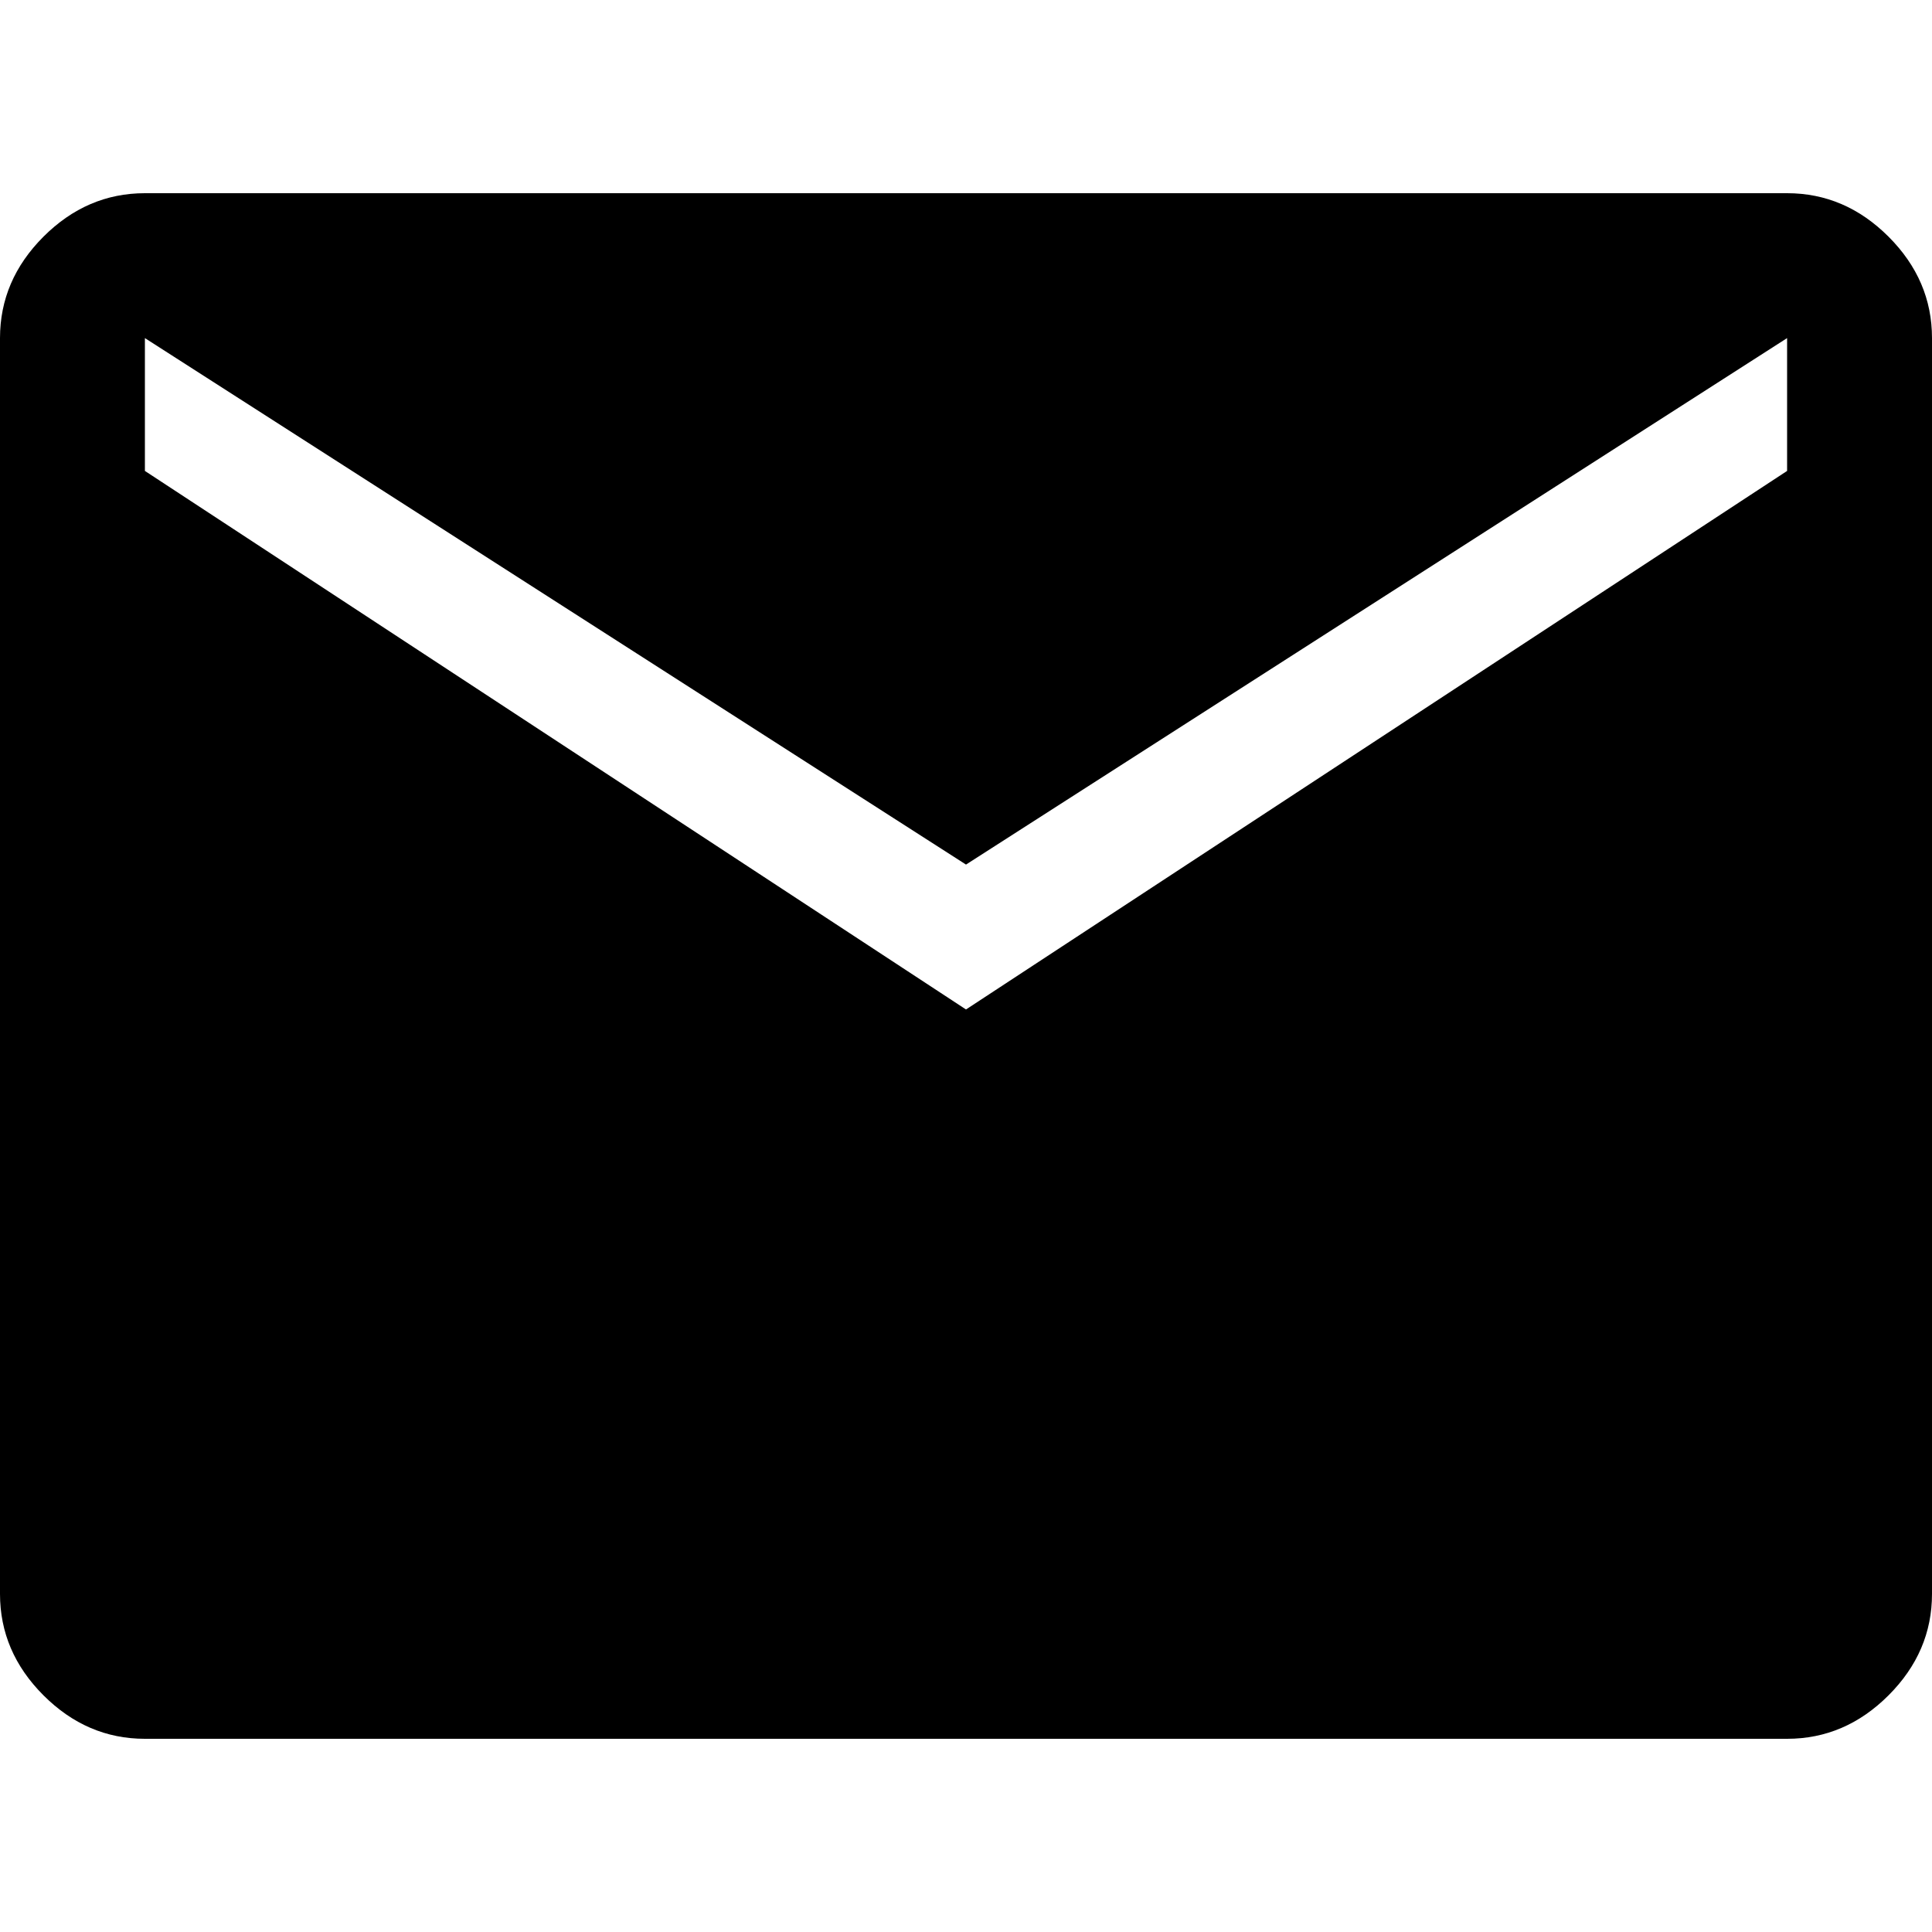
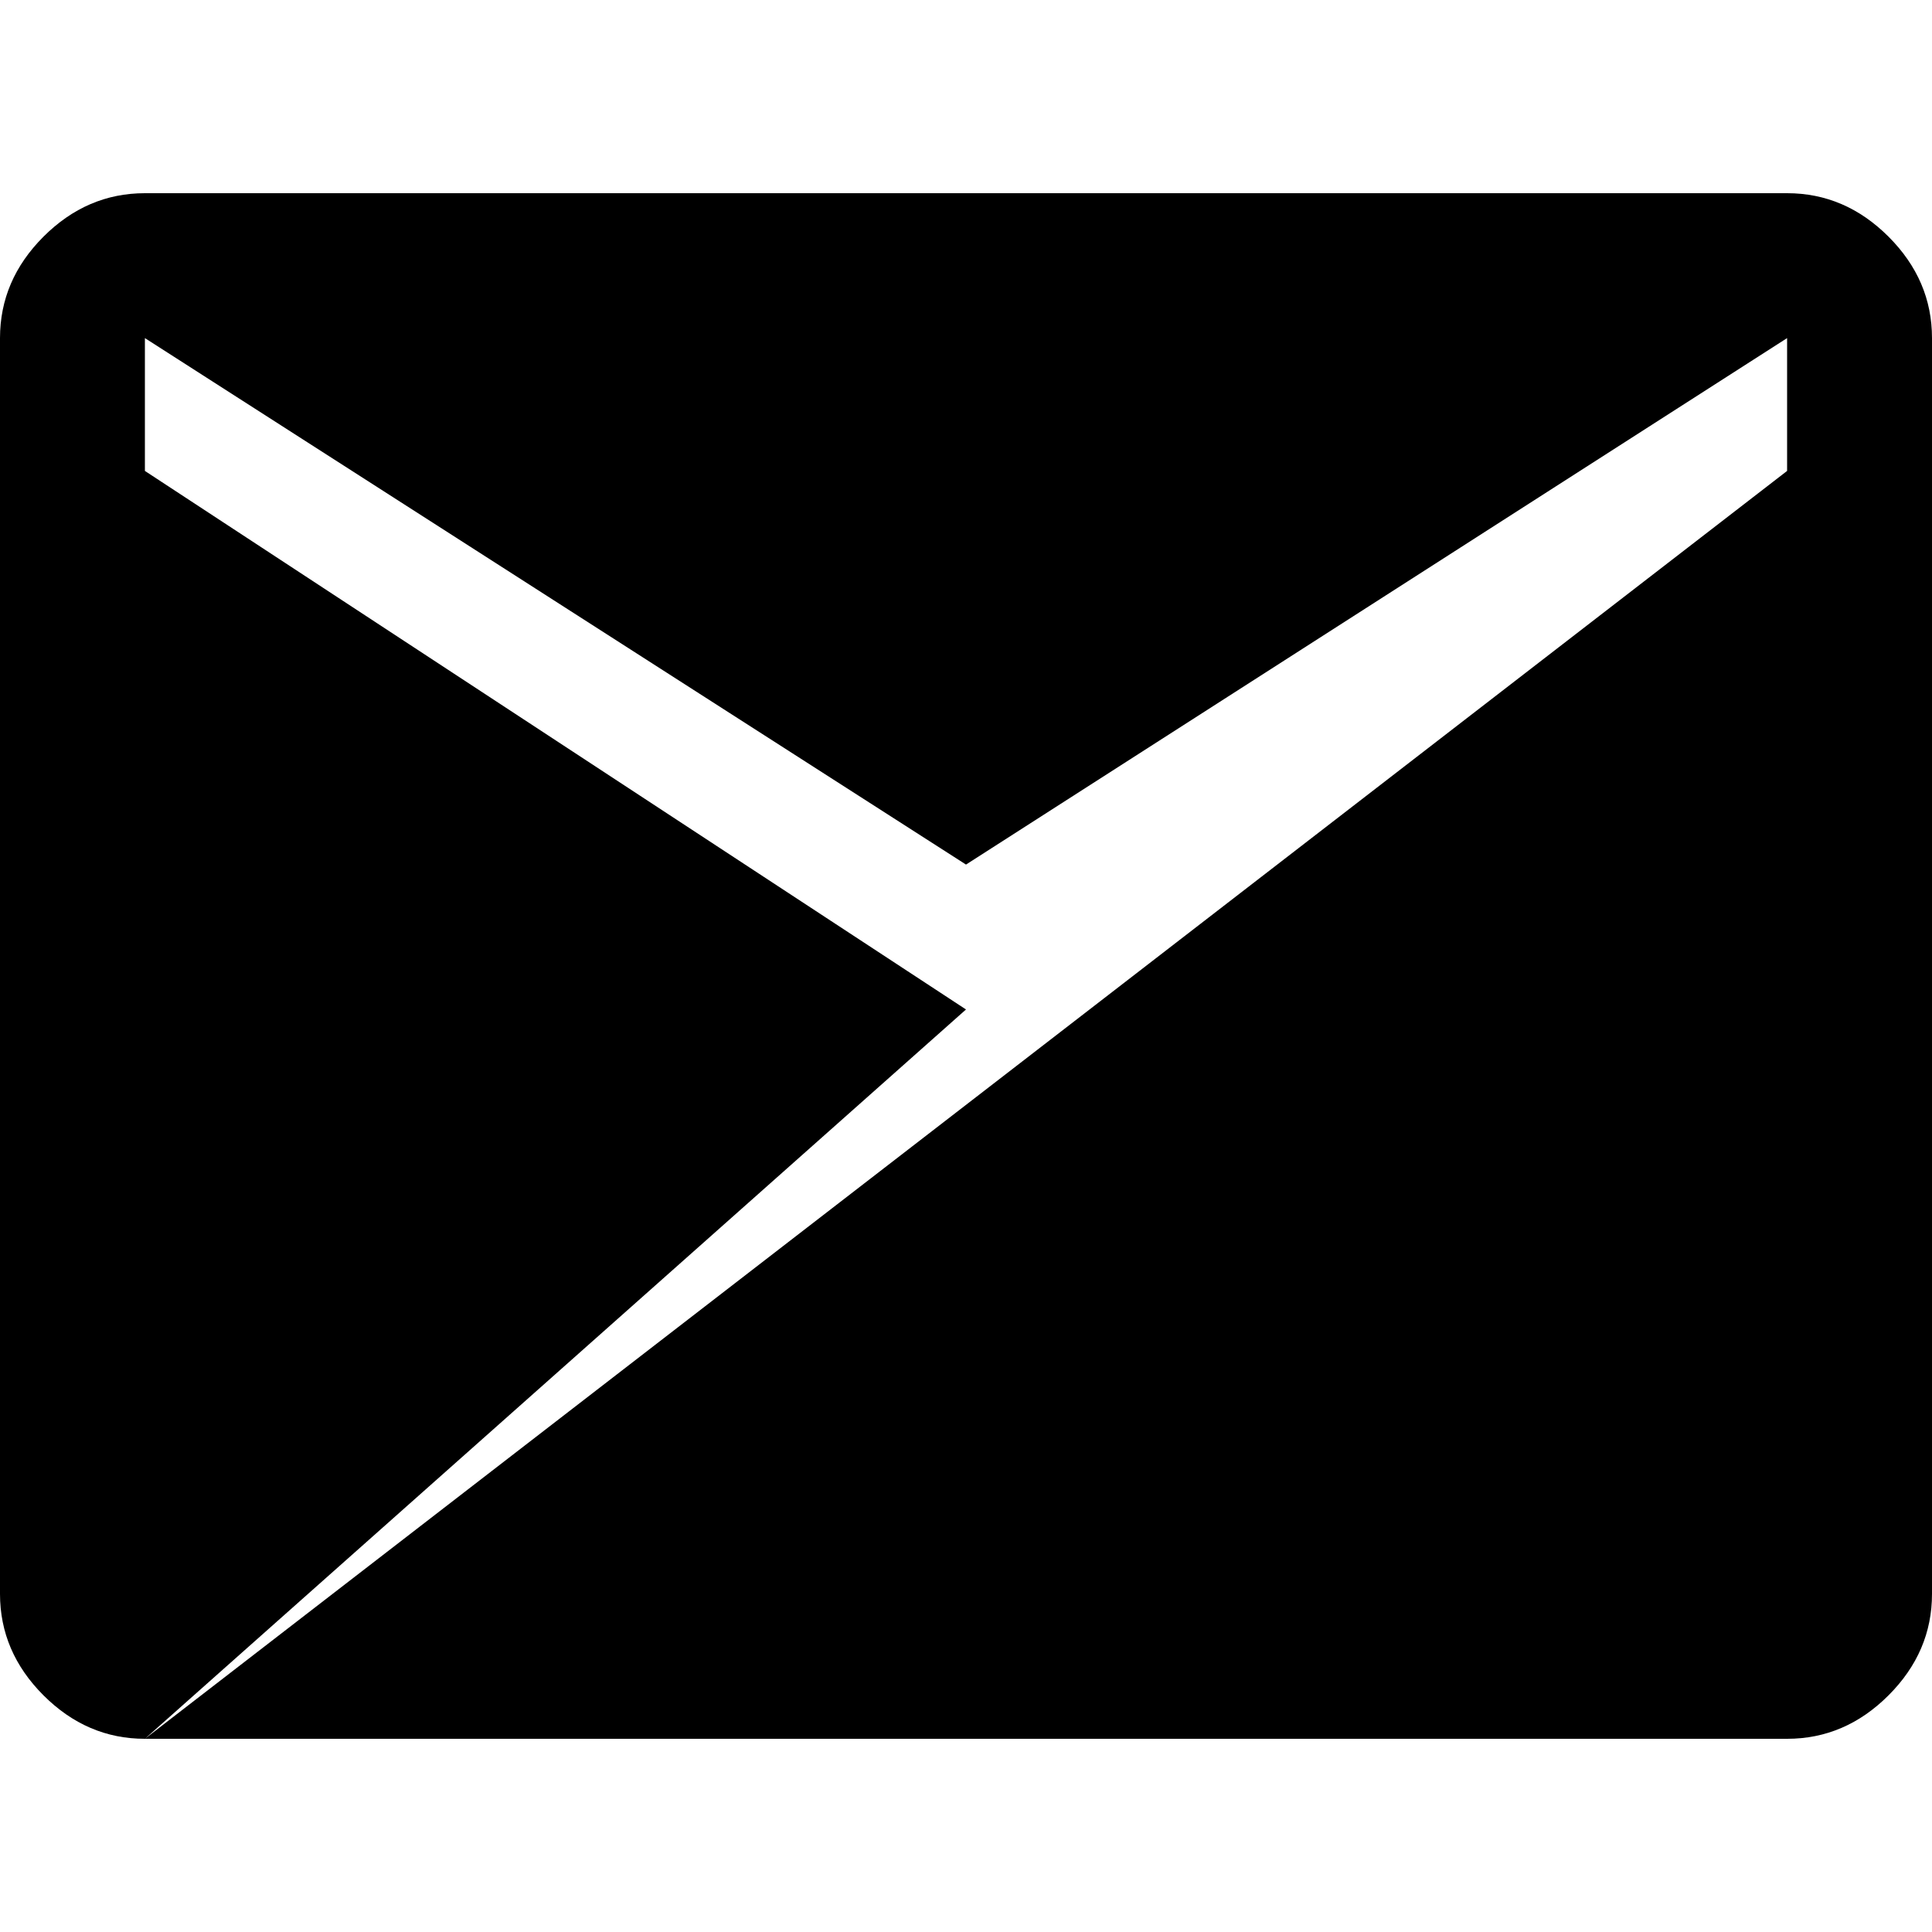
<svg xmlns="http://www.w3.org/2000/svg" width="40" height="40" fill="none">
-   <path fill="#000" d="M3 36c-.8 0-1.5-.3-2.1-.9-.6-.6-.9-1.3-.9-2.1V7c0-.8.3-1.5.9-2.1C1.5 4.3 2.2 4 3 4h34c.8 0 1.5.3 2.1.9.6.6.9 1.3.9 2.1v26c0 .8-.3 1.5-.9 2.1-.6.6-1.3.9-2.1.9H3zm17-15.1L37 9.75V7L20 17.9 3 7v2.75L20 20.9z" />
+   <path fill="#000" d="M3 36c-.8 0-1.5-.3-2.1-.9-.6-.6-.9-1.3-.9-2.1V7c0-.8.3-1.5.9-2.1C1.5 4.3 2.2 4 3 4h34c.8 0 1.5.3 2.1.9.6.6.9 1.3.9 2.1v26c0 .8-.3 1.5-.9 2.1-.6.6-1.3.9-2.1.9H3zL37 9.75V7L20 17.9 3 7v2.75L20 20.9z" />
</svg>